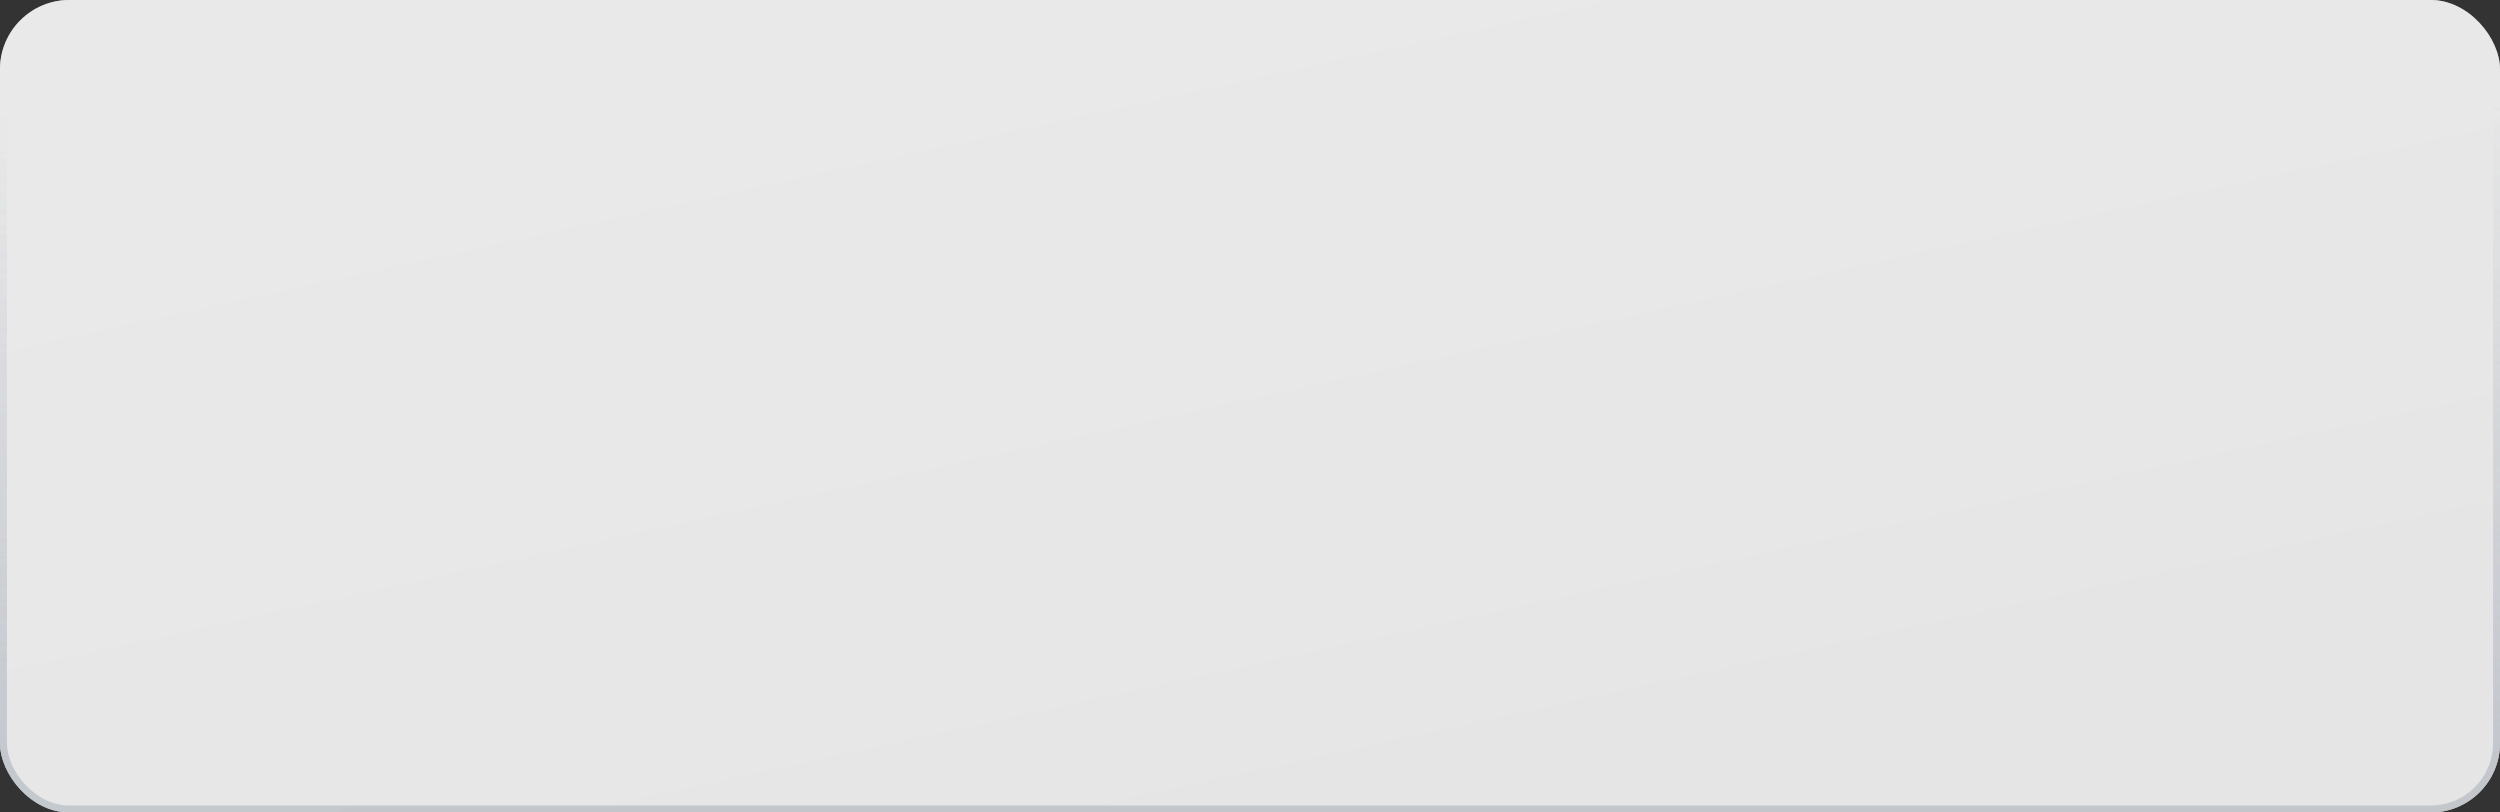
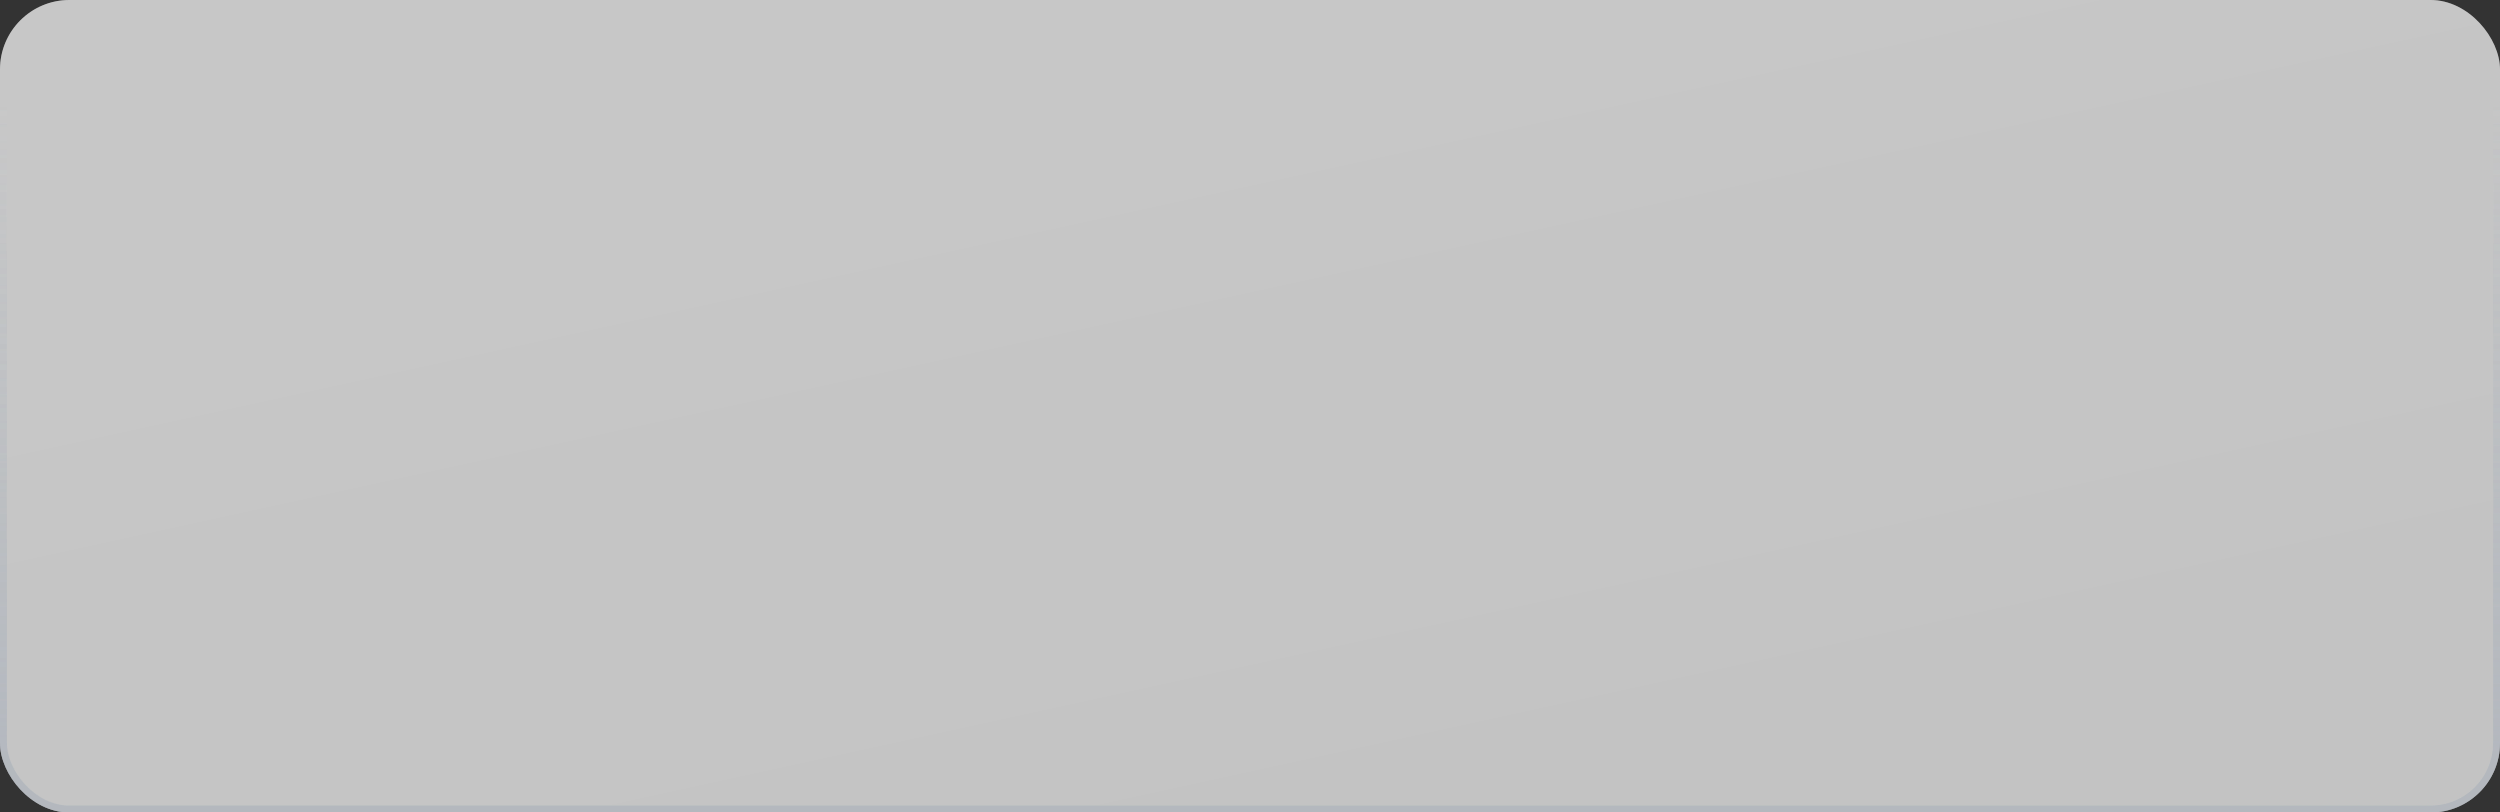
<svg xmlns="http://www.w3.org/2000/svg" width="360" height="117" viewBox="0 0 360 117" fill="none">
  <rect x="0" y="0" width="360" height="117" fill="#333333" stroke="none" />
  <g data-figma-bg-blur-radius="6.66667">
    <rect width="360" height="117" rx="10" fill="url(#paint0_linear_10499_1439)" fill-opacity="0.1" />
-     <rect width="360" height="117" rx="10" fill="white" fill-opacity="0.55" />
    <rect x="0.5" y="0.5" width="359" height="116" rx="9.5" stroke="url(#paint1_linear_10499_1439)" stroke-opacity="0.3" />
  </g>
  <g style="mix-blend-mode:overlay">
-     <rect width="360" height="117" rx="10" fill="url(#paint2_linear_10499_1439)" fill-opacity="0.1" />
    <rect width="360" height="117" rx="10" fill="white" fill-opacity="0.55" />
    <rect x="0.5" y="0.5" width="359" height="116" rx="9.5" stroke="url(#paint3_linear_10499_1439)" stroke-opacity="0.3" />
  </g>
  <g opacity="0.6">
-     <rect width="360" height="117" rx="10" fill="url(#paint4_linear_10499_1439)" fill-opacity="0.1" />
    <rect width="360" height="117" rx="10" fill="white" fill-opacity="0.55" />
    <rect x="0.5" y="0.5" width="359" height="116" rx="9.5" stroke="url(#paint5_linear_10499_1439)" stroke-opacity="0.3" />
  </g>
  <defs>
    <clipPath id="bgblur_0_10499_1439_clip_path">
      <rect transform="translate(6.667 6.667)" width="360" height="117" rx="10" />
    </clipPath>
    <linearGradient id="paint0_linear_10499_1439" x1="77.5" y1="10.833" x2="106.046" y2="141.459" gradientUnits="userSpaceOnUse">
      <stop stop-color="white" />
      <stop offset="1" stop-color="white" stop-opacity="0.3" />
    </linearGradient>
    <linearGradient id="paint1_linear_10499_1439" x1="185.509" y1="14.801" x2="185.509" y2="117" gradientUnits="userSpaceOnUse">
      <stop stop-color="#8891A1" stop-opacity="0" />
      <stop offset="0.914" stop-color="#8891A1" />
    </linearGradient>
    <linearGradient id="paint2_linear_10499_1439" x1="77.5" y1="10.833" x2="106.046" y2="141.459" gradientUnits="userSpaceOnUse">
      <stop stop-color="white" />
      <stop offset="1" stop-color="white" stop-opacity="0.3" />
    </linearGradient>
    <linearGradient id="paint3_linear_10499_1439" x1="185.509" y1="14.801" x2="185.509" y2="117" gradientUnits="userSpaceOnUse">
      <stop stop-color="#8891A1" stop-opacity="0" />
      <stop offset="0.914" stop-color="#8891A1" />
    </linearGradient>
    <linearGradient id="paint4_linear_10499_1439" x1="77.5" y1="10.833" x2="106.046" y2="141.459" gradientUnits="userSpaceOnUse">
      <stop stop-color="white" />
      <stop offset="1" stop-color="white" stop-opacity="0.3" />
    </linearGradient>
    <linearGradient id="paint5_linear_10499_1439" x1="185.509" y1="14.801" x2="185.509" y2="117" gradientUnits="userSpaceOnUse">
      <stop stop-color="#8891A1" stop-opacity="0" />
      <stop offset="0.914" stop-color="#8891A1" />
    </linearGradient>
  </defs>
</svg>